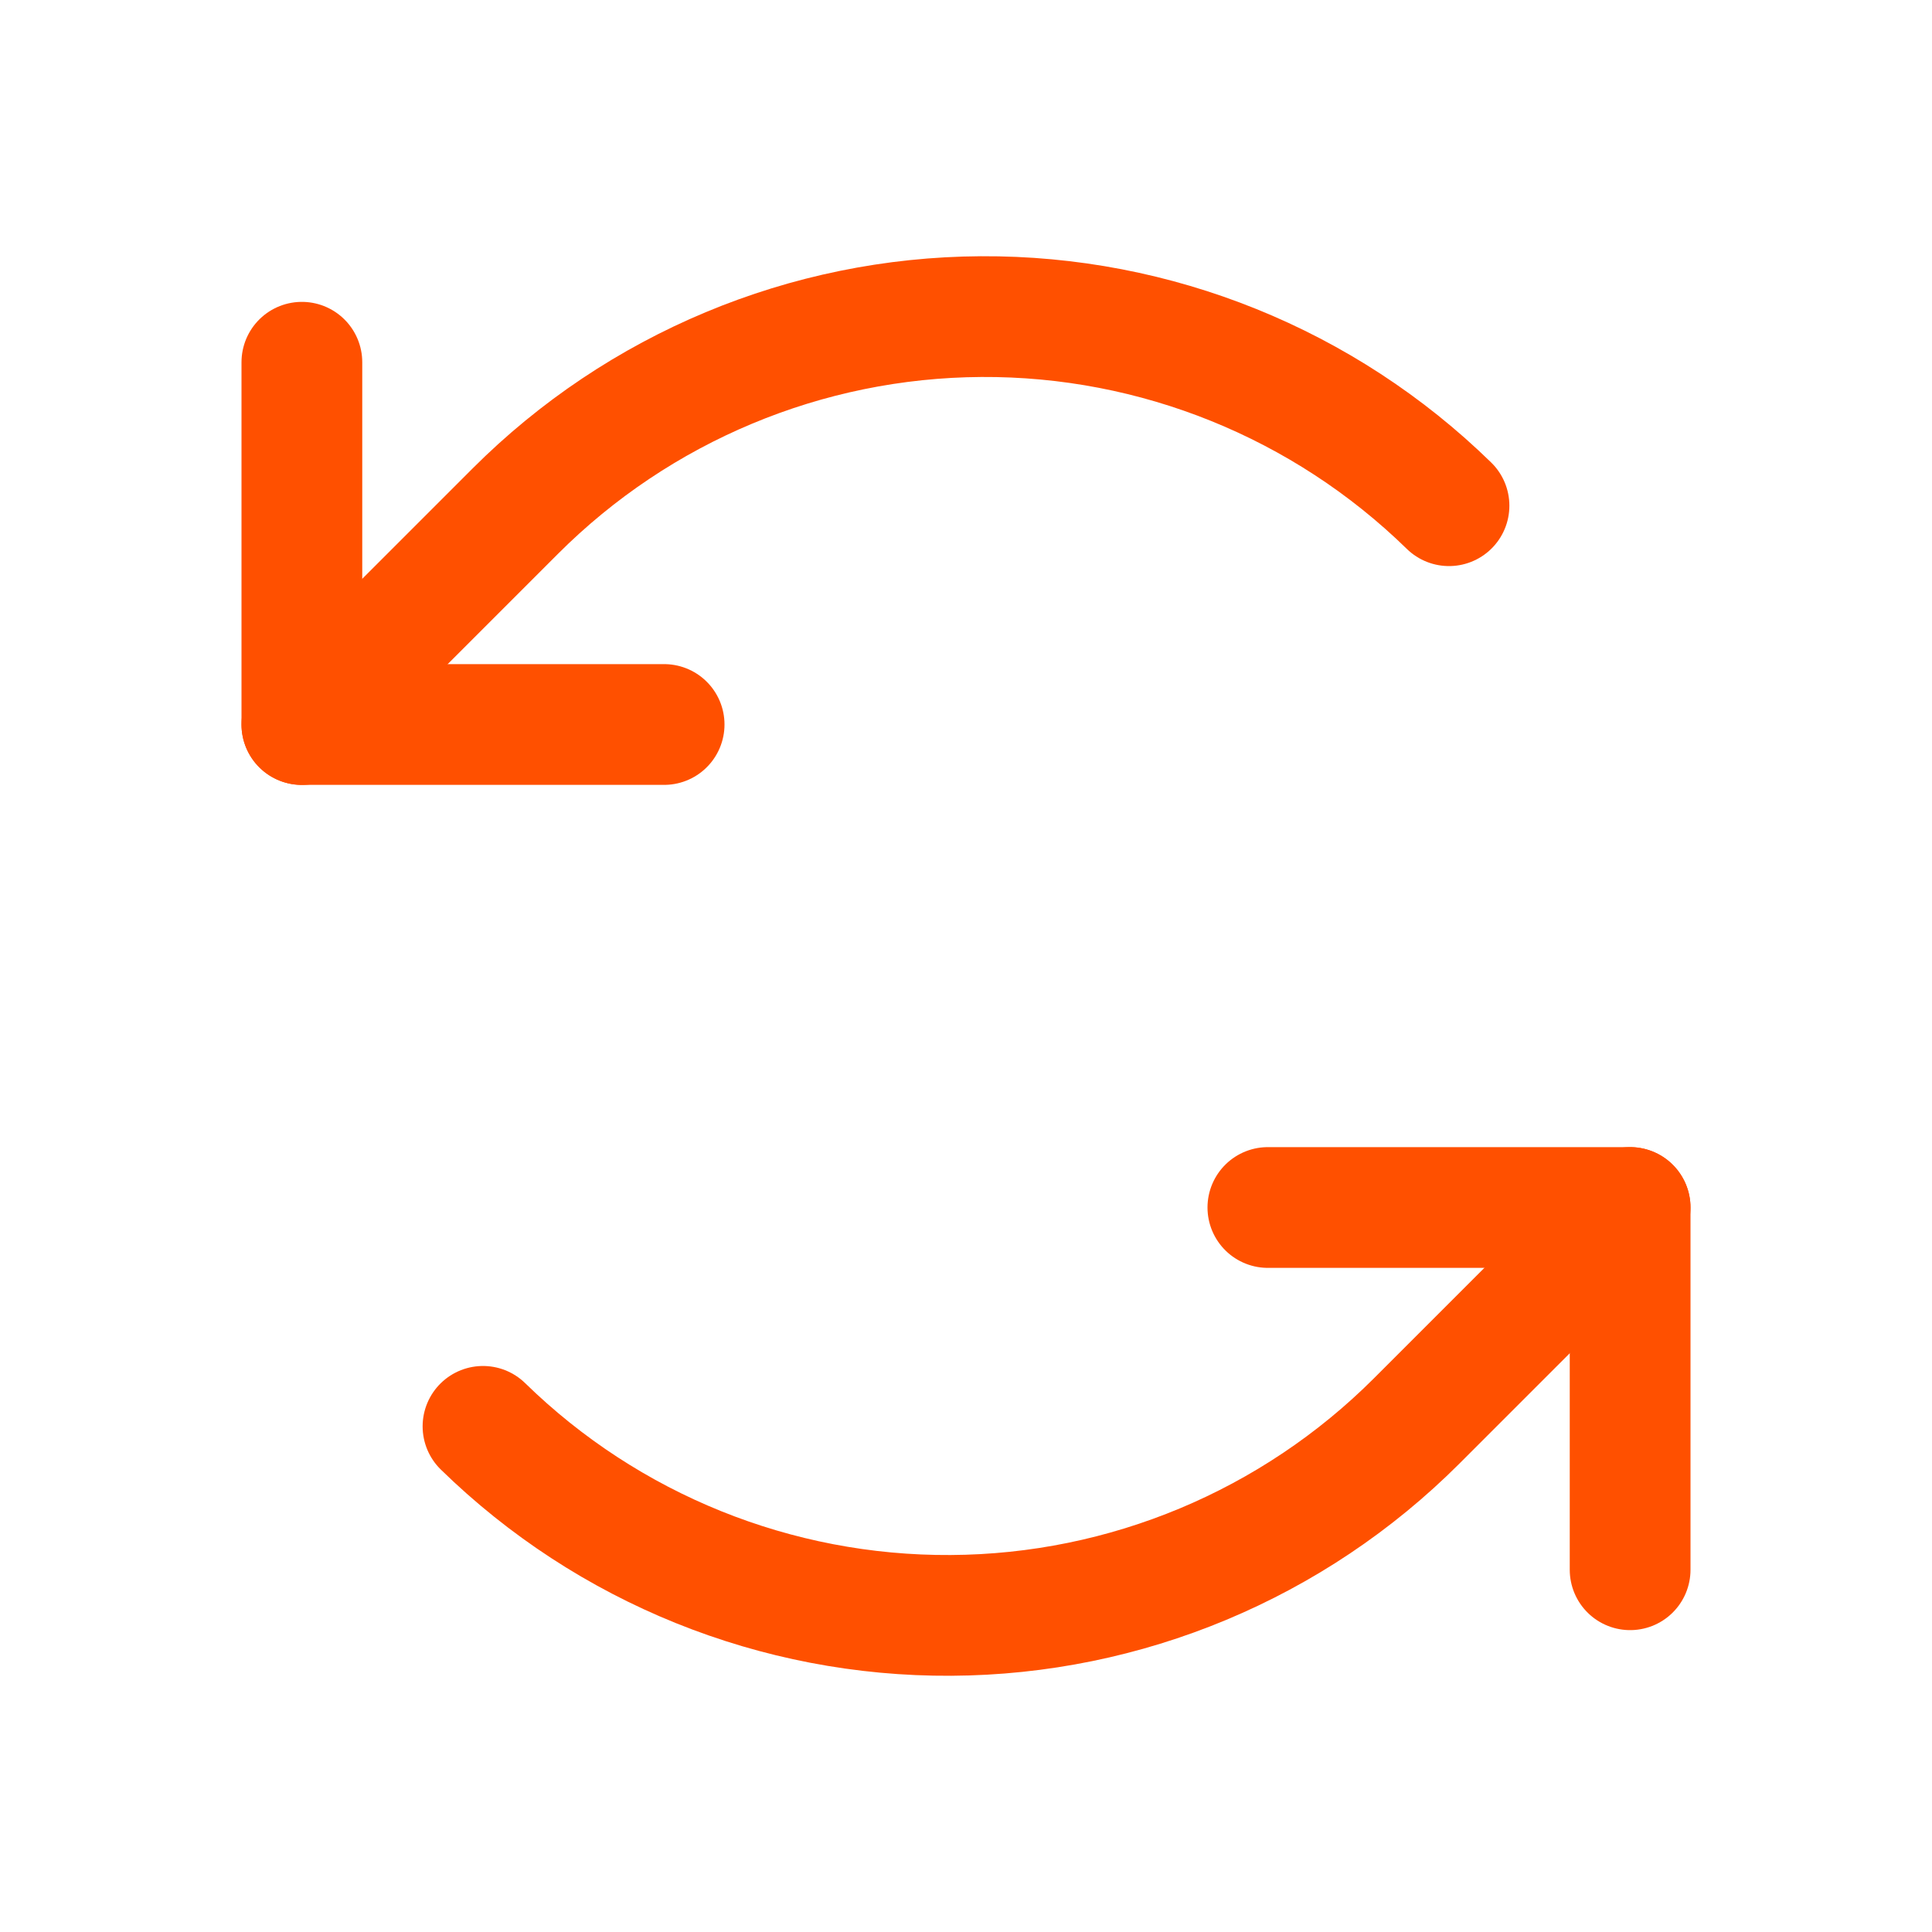
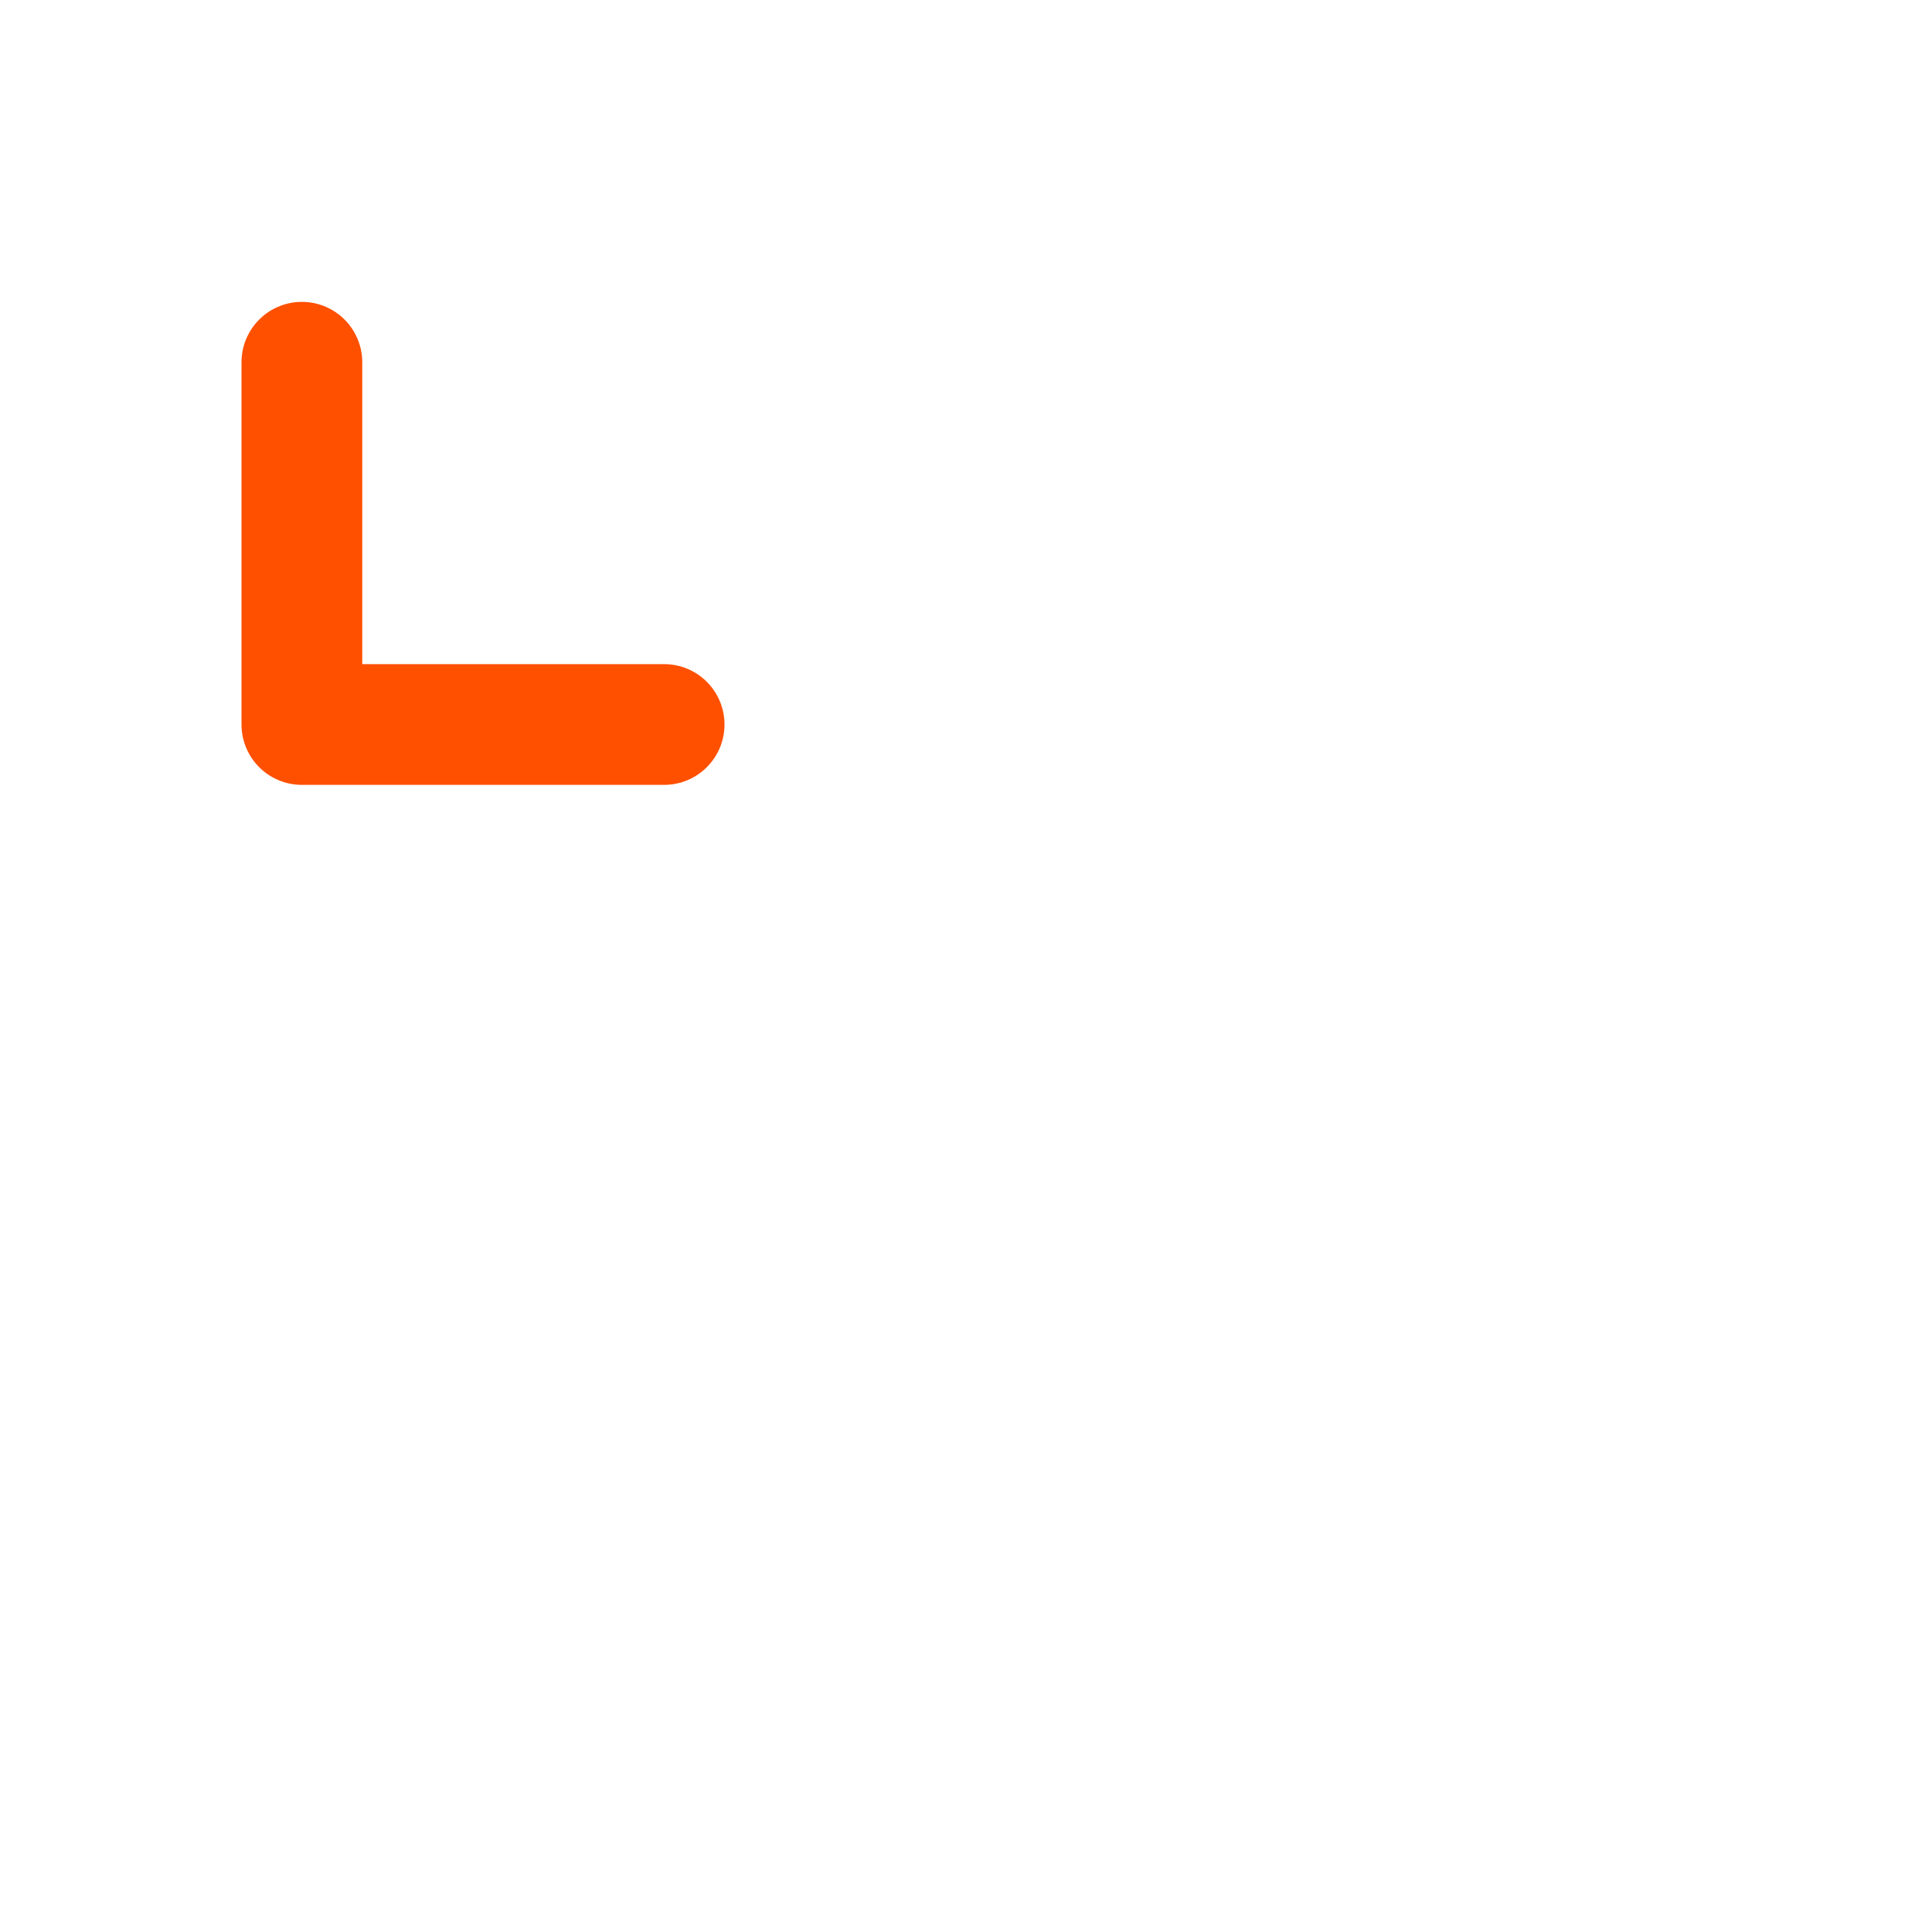
<svg xmlns="http://www.w3.org/2000/svg" fill="none" viewBox="0 0 32 32" height="32" width="32">
  <path stroke-linejoin="round" stroke-linecap="round" stroke-width="2" stroke="#FF5000" d="M11 12H5V6" />
-   <path stroke-linejoin="round" stroke-linecap="round" stroke-width="2" stroke="#FF5000" d="M5 12.001L8.535 8.466C10.582 6.419 13.354 5.261 16.249 5.244C19.144 5.227 21.929 6.353 24 8.376" />
-   <path stroke-linejoin="round" stroke-linecap="round" stroke-width="2" stroke="#FF5000" d="M21 20H27V26" />
-   <path stroke-linejoin="round" stroke-linecap="round" stroke-width="2" stroke="#FF5000" d="M27 20L23.465 23.535C21.418 25.582 18.646 26.74 15.751 26.756C12.856 26.773 10.071 25.648 8 23.625" />
</svg>